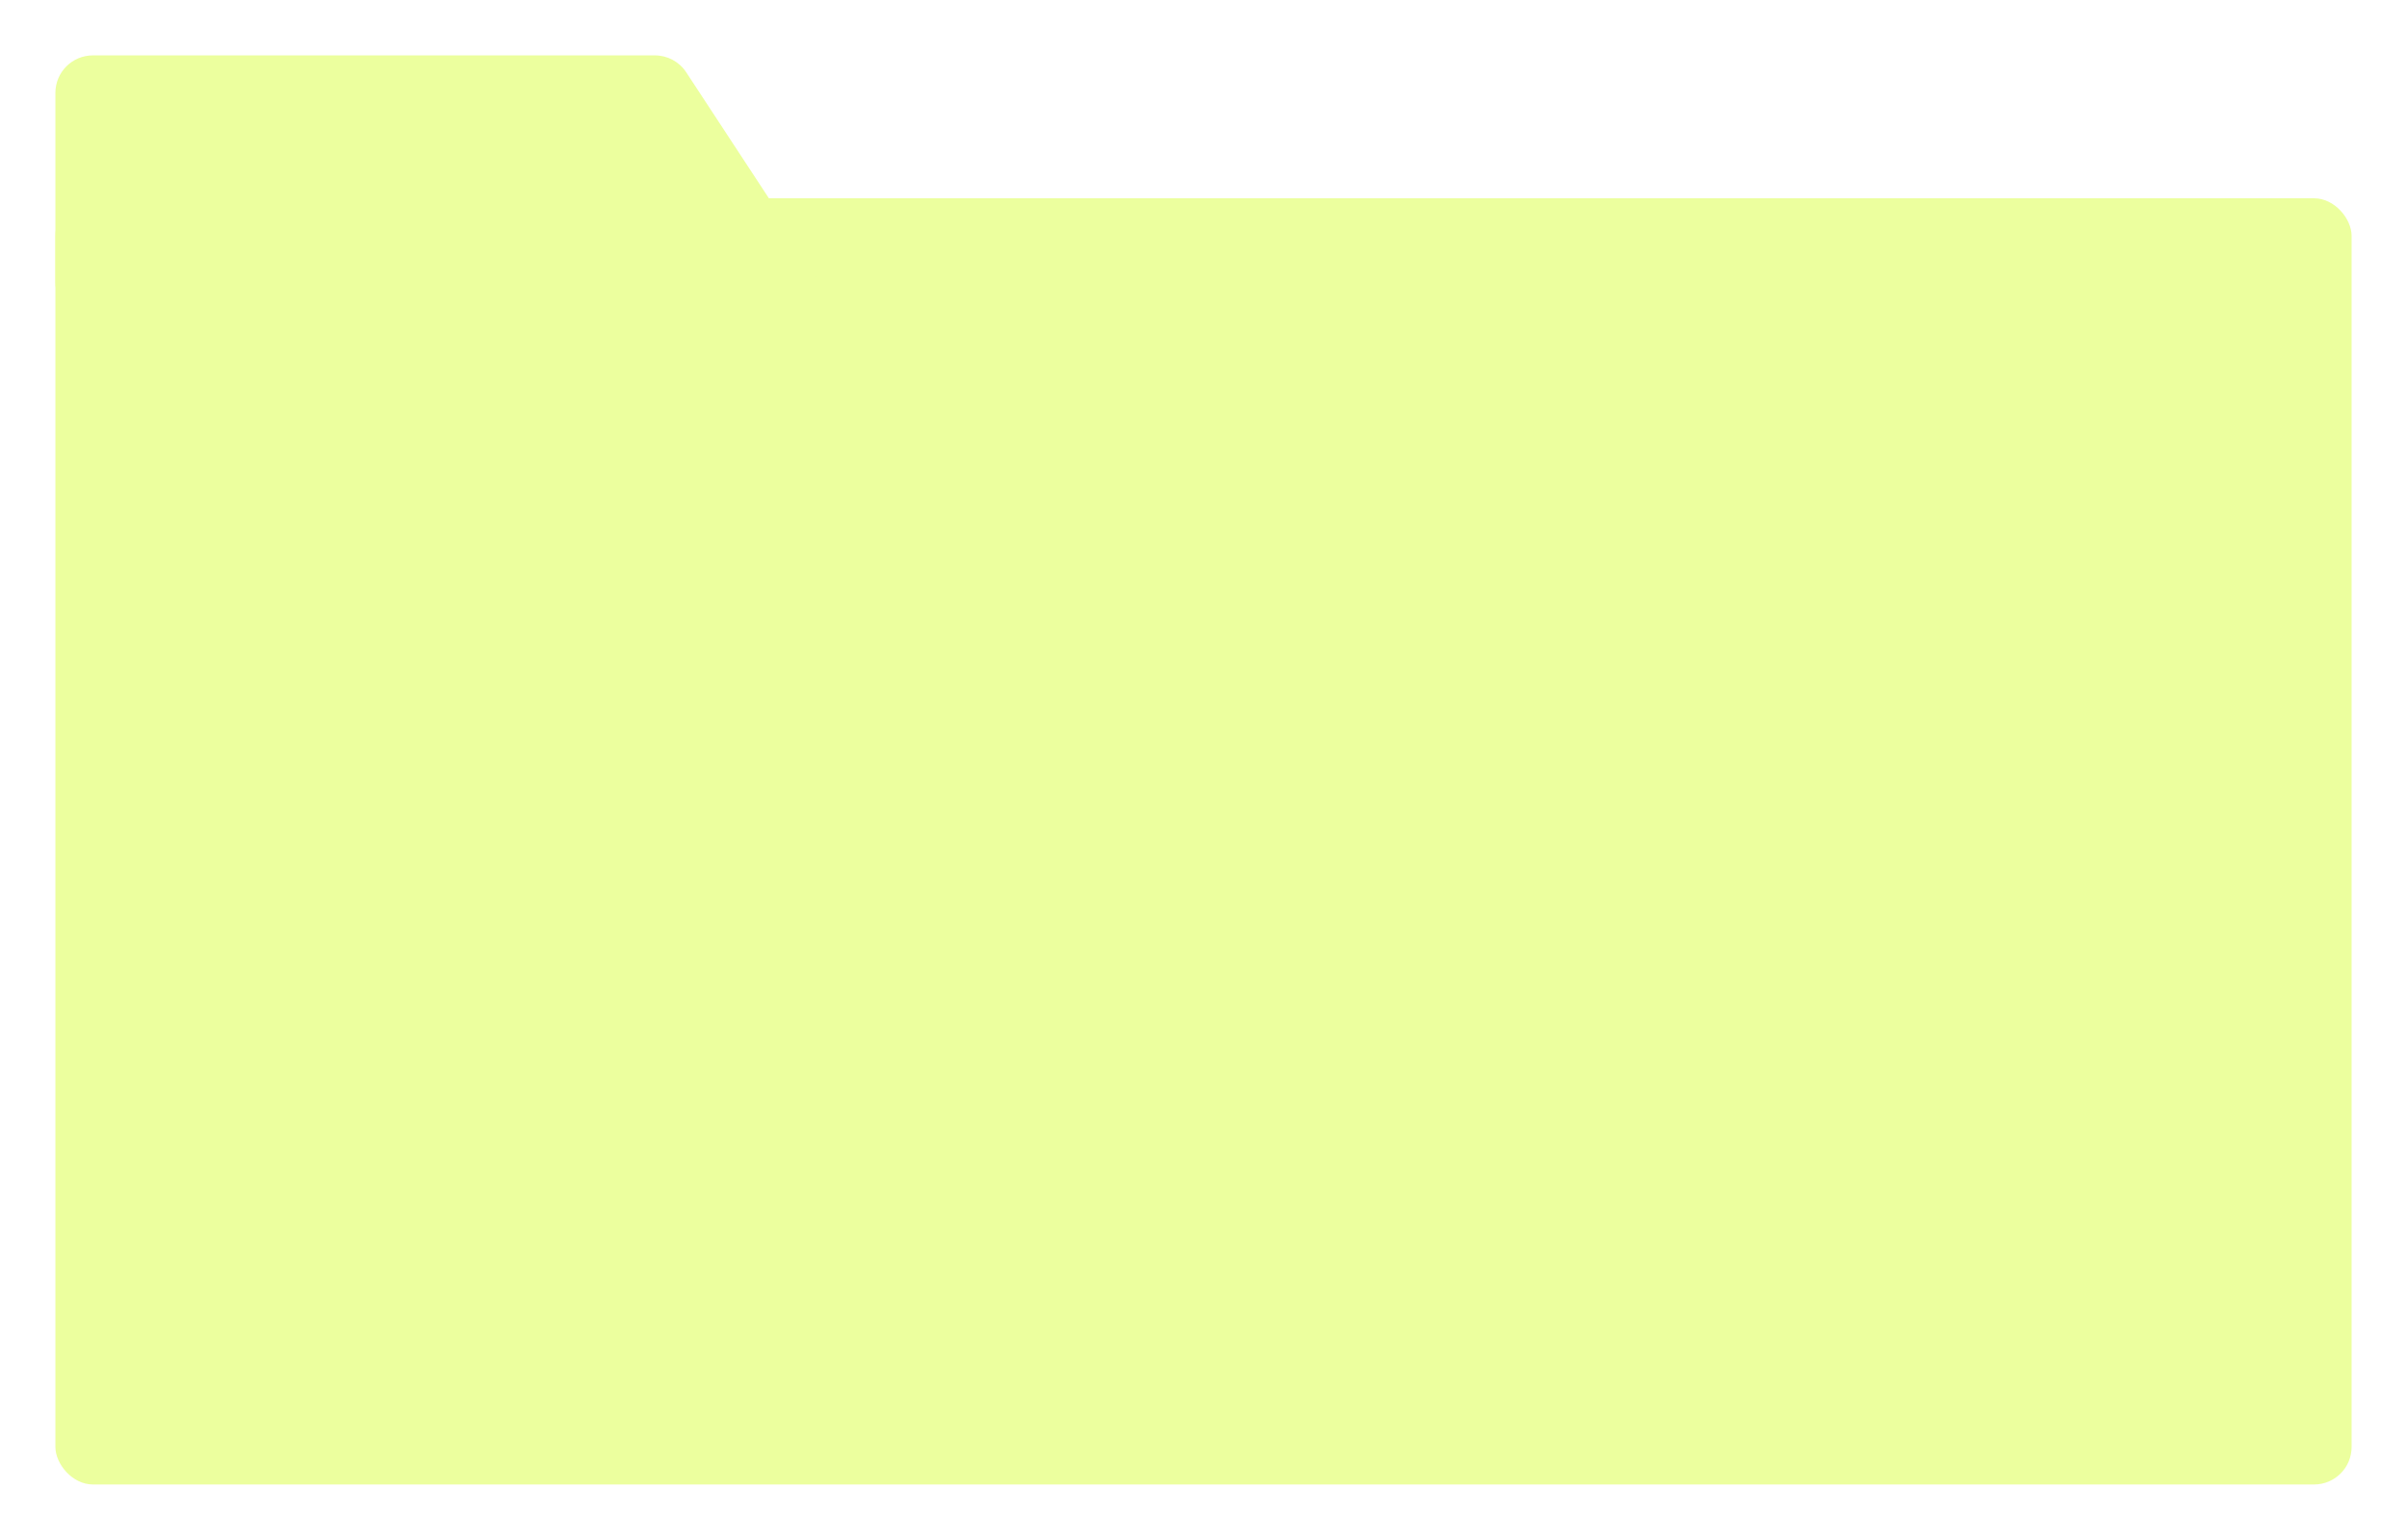
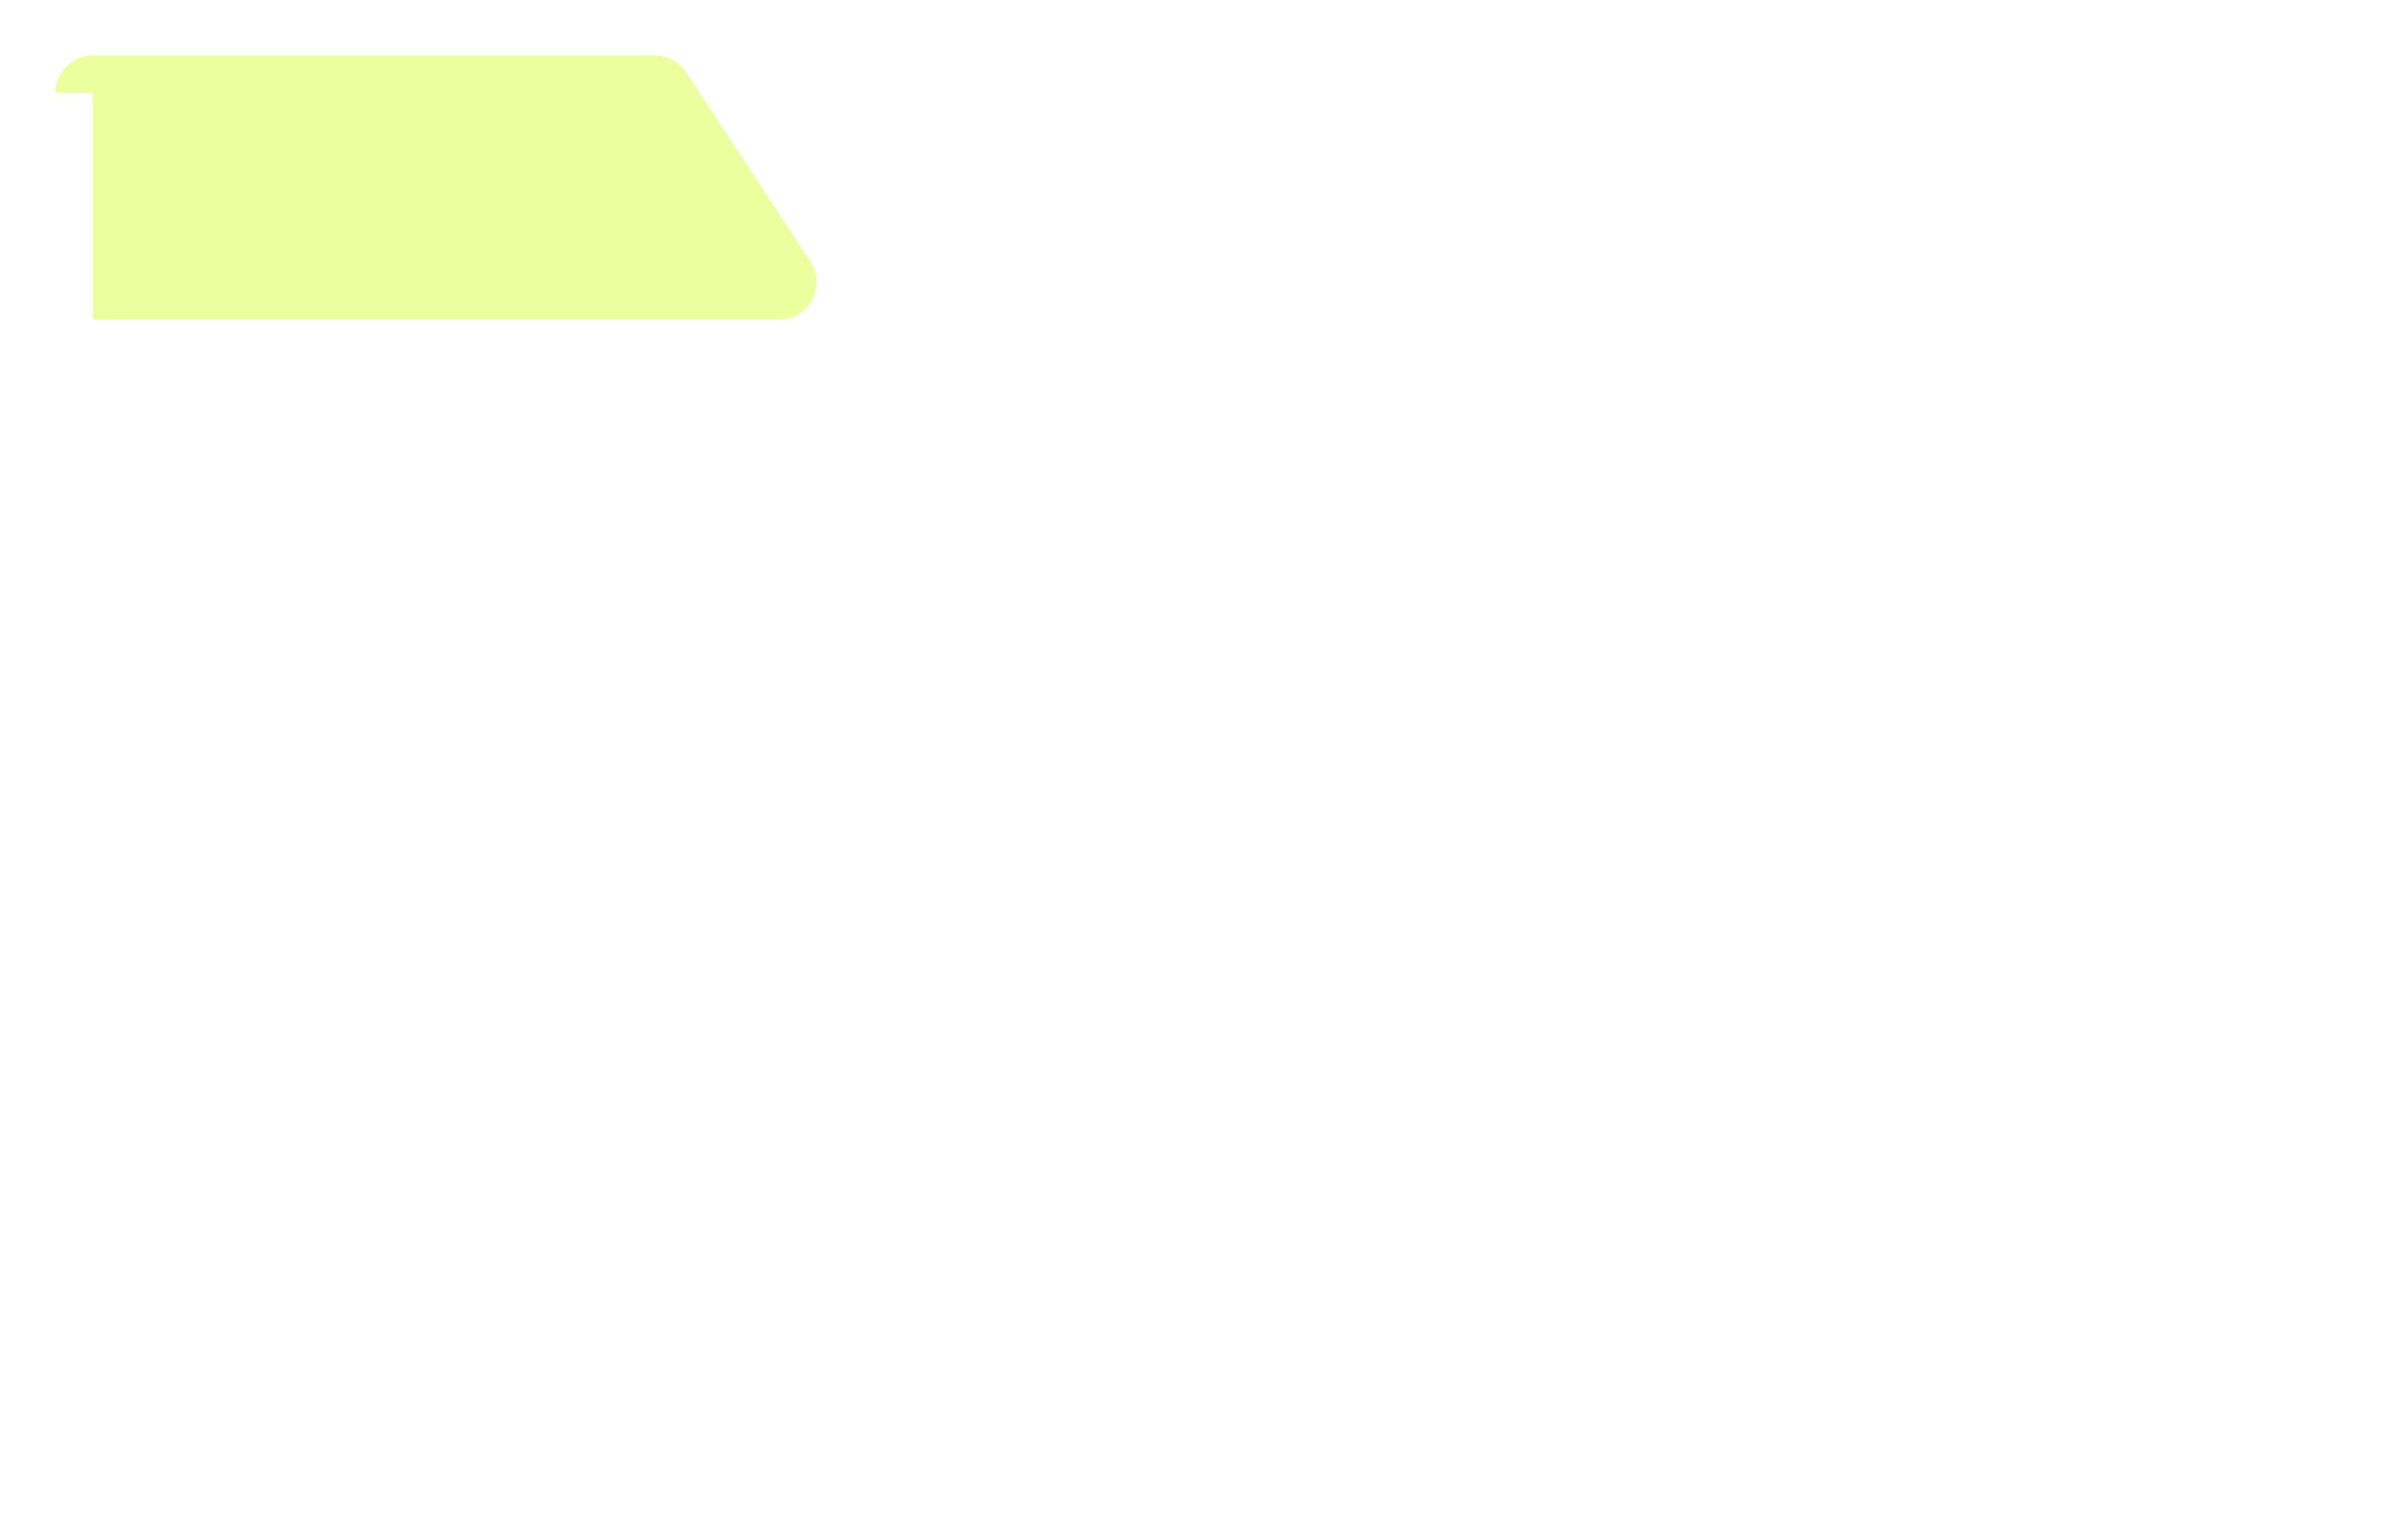
<svg xmlns="http://www.w3.org/2000/svg" width="1347" height="862" viewBox="0 0 1347 862" fill="none">
  <g filter="url(#filter0_d_3057_30)">
-     <rect x="19" y="98" width="1285" height="720" rx="21" fill="#ECFF9E" />
-     <path d="M19 39C19 27.402 28.402 18 40 18H354.471C361.548 18 368.149 21.564 372.03 27.482L441.563 133.482C450.724 147.447 440.706 166 424.004 166H40C28.402 166 19 156.598 19 145V39Z" fill="#ECFF9E" />
+     <path d="M19 39C19 27.402 28.402 18 40 18H354.471C361.548 18 368.149 21.564 372.03 27.482L441.563 133.482C450.724 147.447 440.706 166 424.004 166H40V39Z" fill="#ECFF9E" />
  </g>
  <defs>
    <filter id="filter0_d_3057_30" x="0.4" y="0.4" width="1346.2" height="861.2" filterUnits="userSpaceOnUse" color-interpolation-filters="sRGB">
      <feFlood flood-opacity="0" result="BackgroundImageFix" />
      <feColorMatrix in="SourceAlpha" type="matrix" values="0 0 0 0 0 0 0 0 0 0 0 0 0 0 0 0 0 0 127 0" result="hardAlpha" />
      <feOffset dx="12" dy="13" />
      <feGaussianBlur stdDeviation="15.3" />
      <feComposite in2="hardAlpha" operator="out" />
      <feColorMatrix type="matrix" values="0 0 0 0 0 0 0 0 0 0 0 0 0 0 0 0 0 0 0.1 0" />
      <feBlend mode="normal" in2="BackgroundImageFix" result="effect1_dropShadow_3057_30" />
      <feBlend mode="normal" in="SourceGraphic" in2="effect1_dropShadow_3057_30" result="shape" />
    </filter>
  </defs>
</svg>